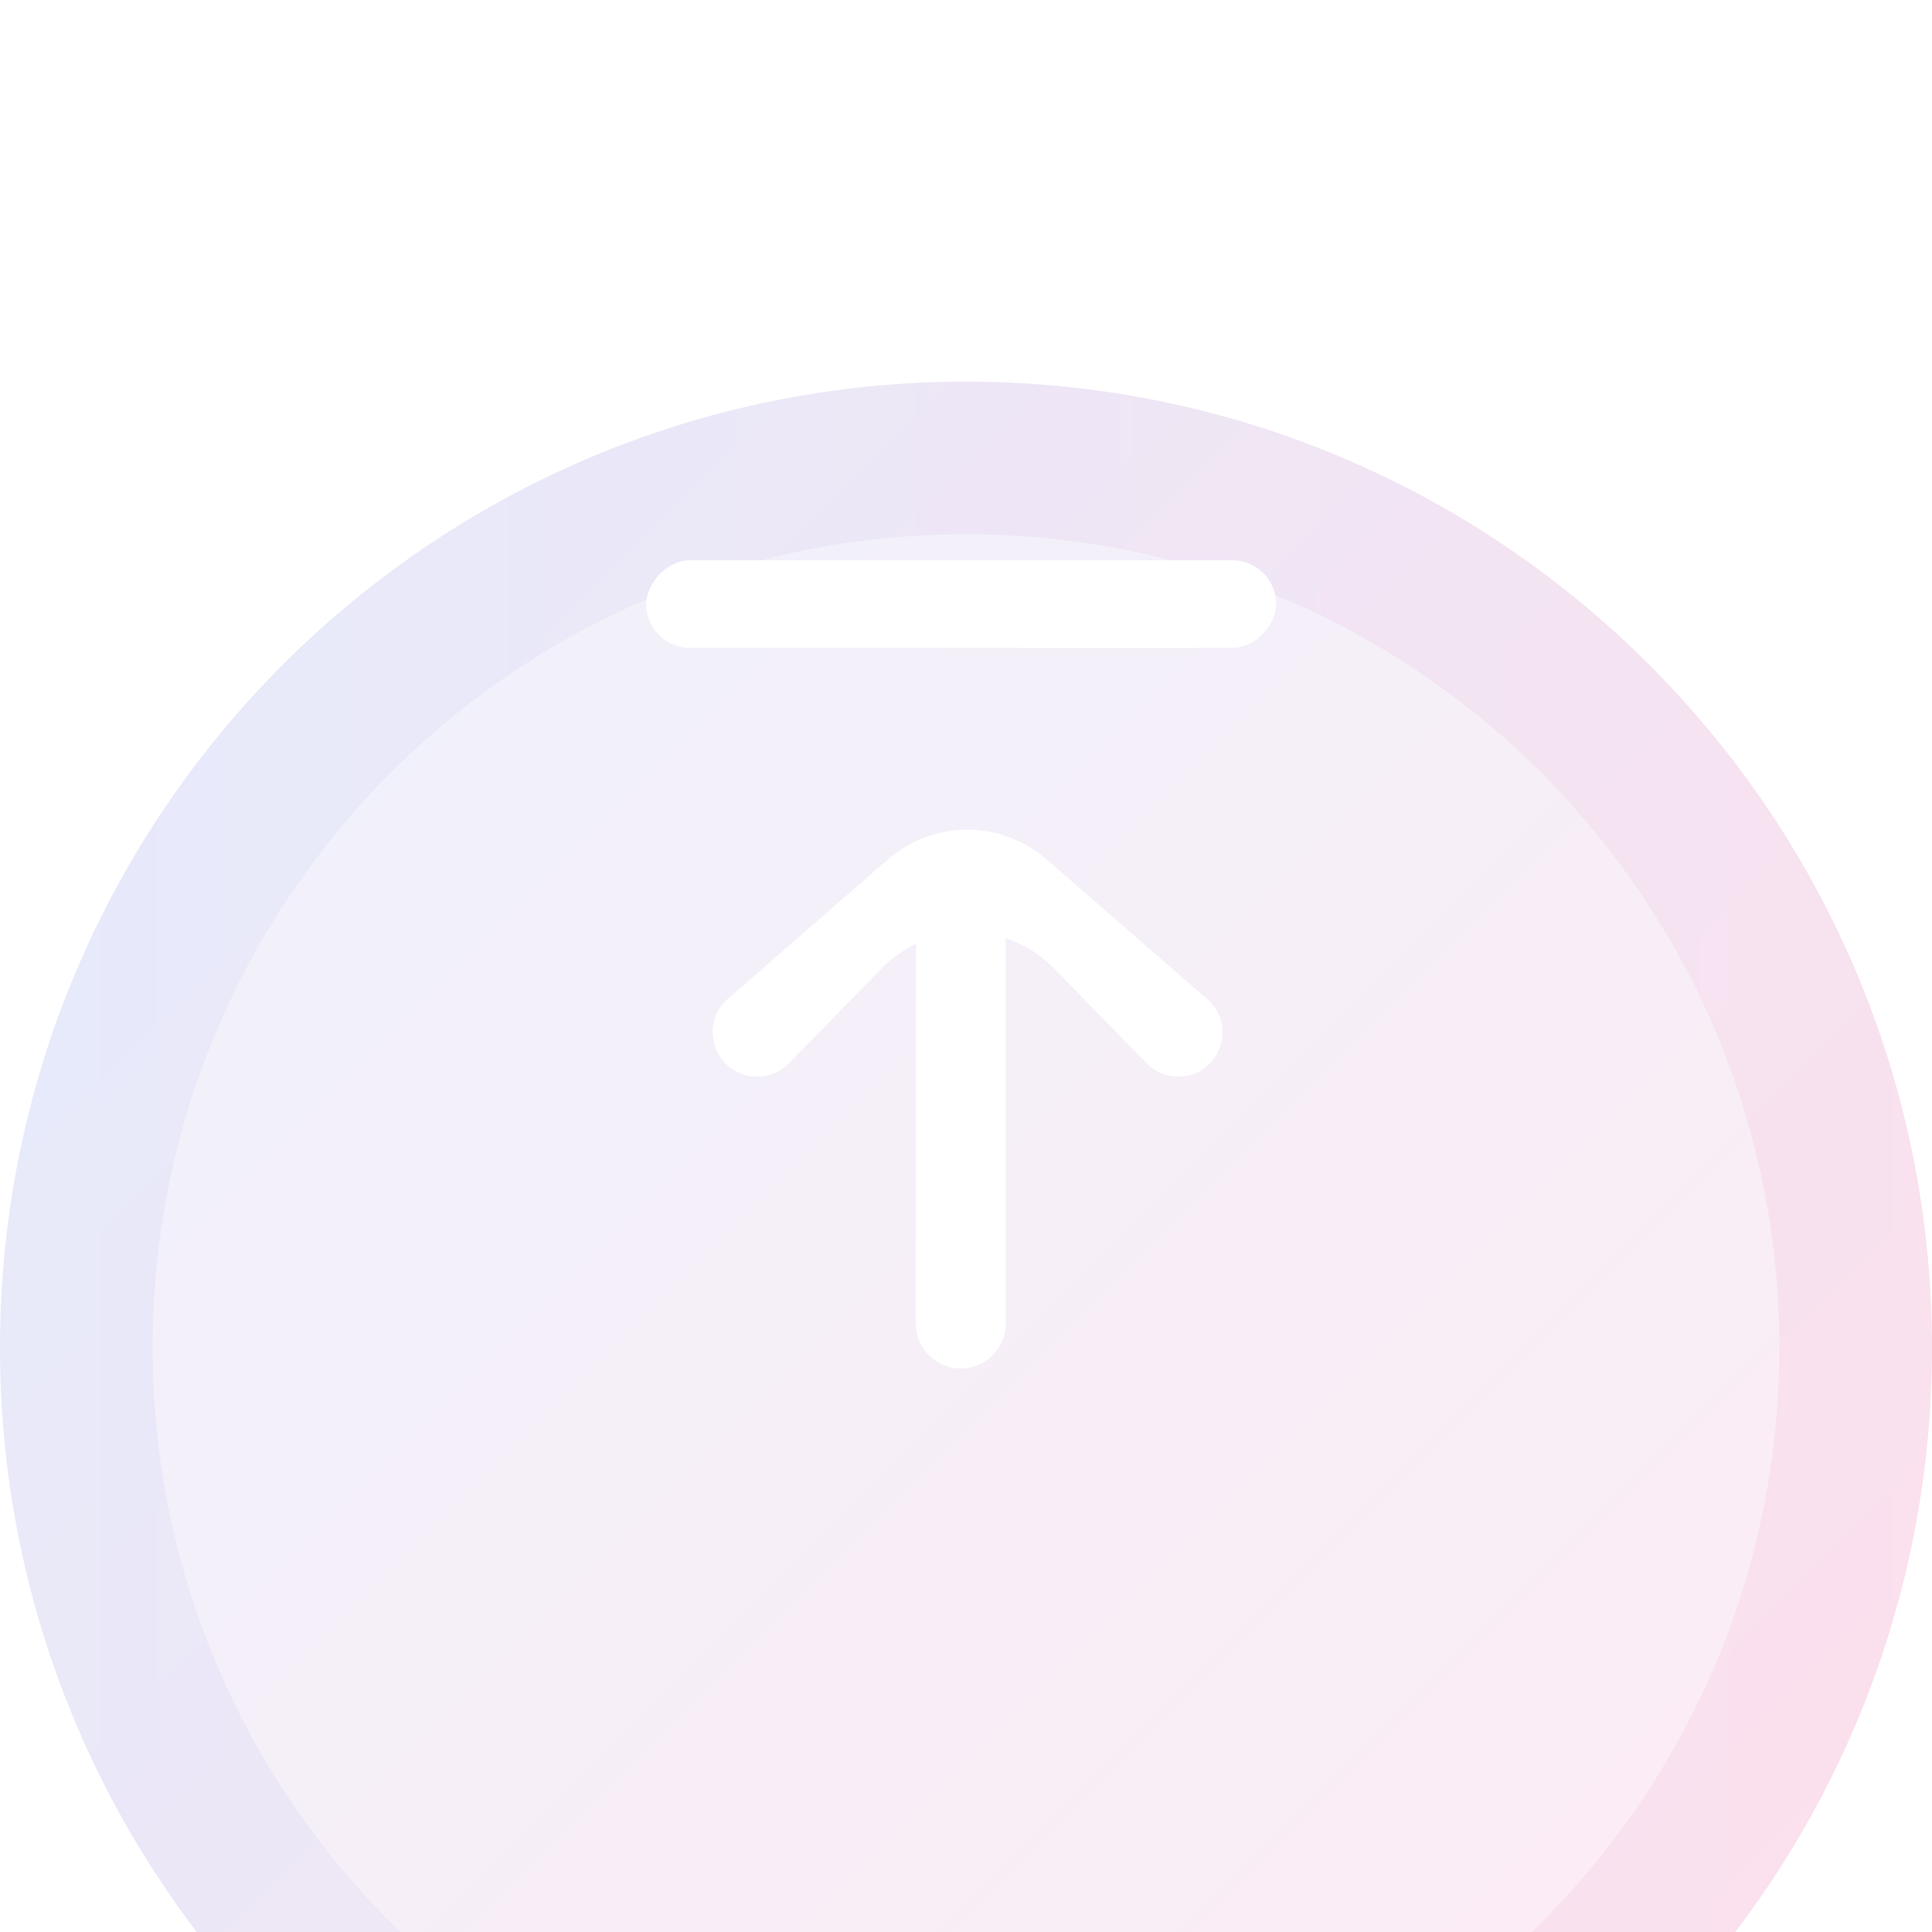
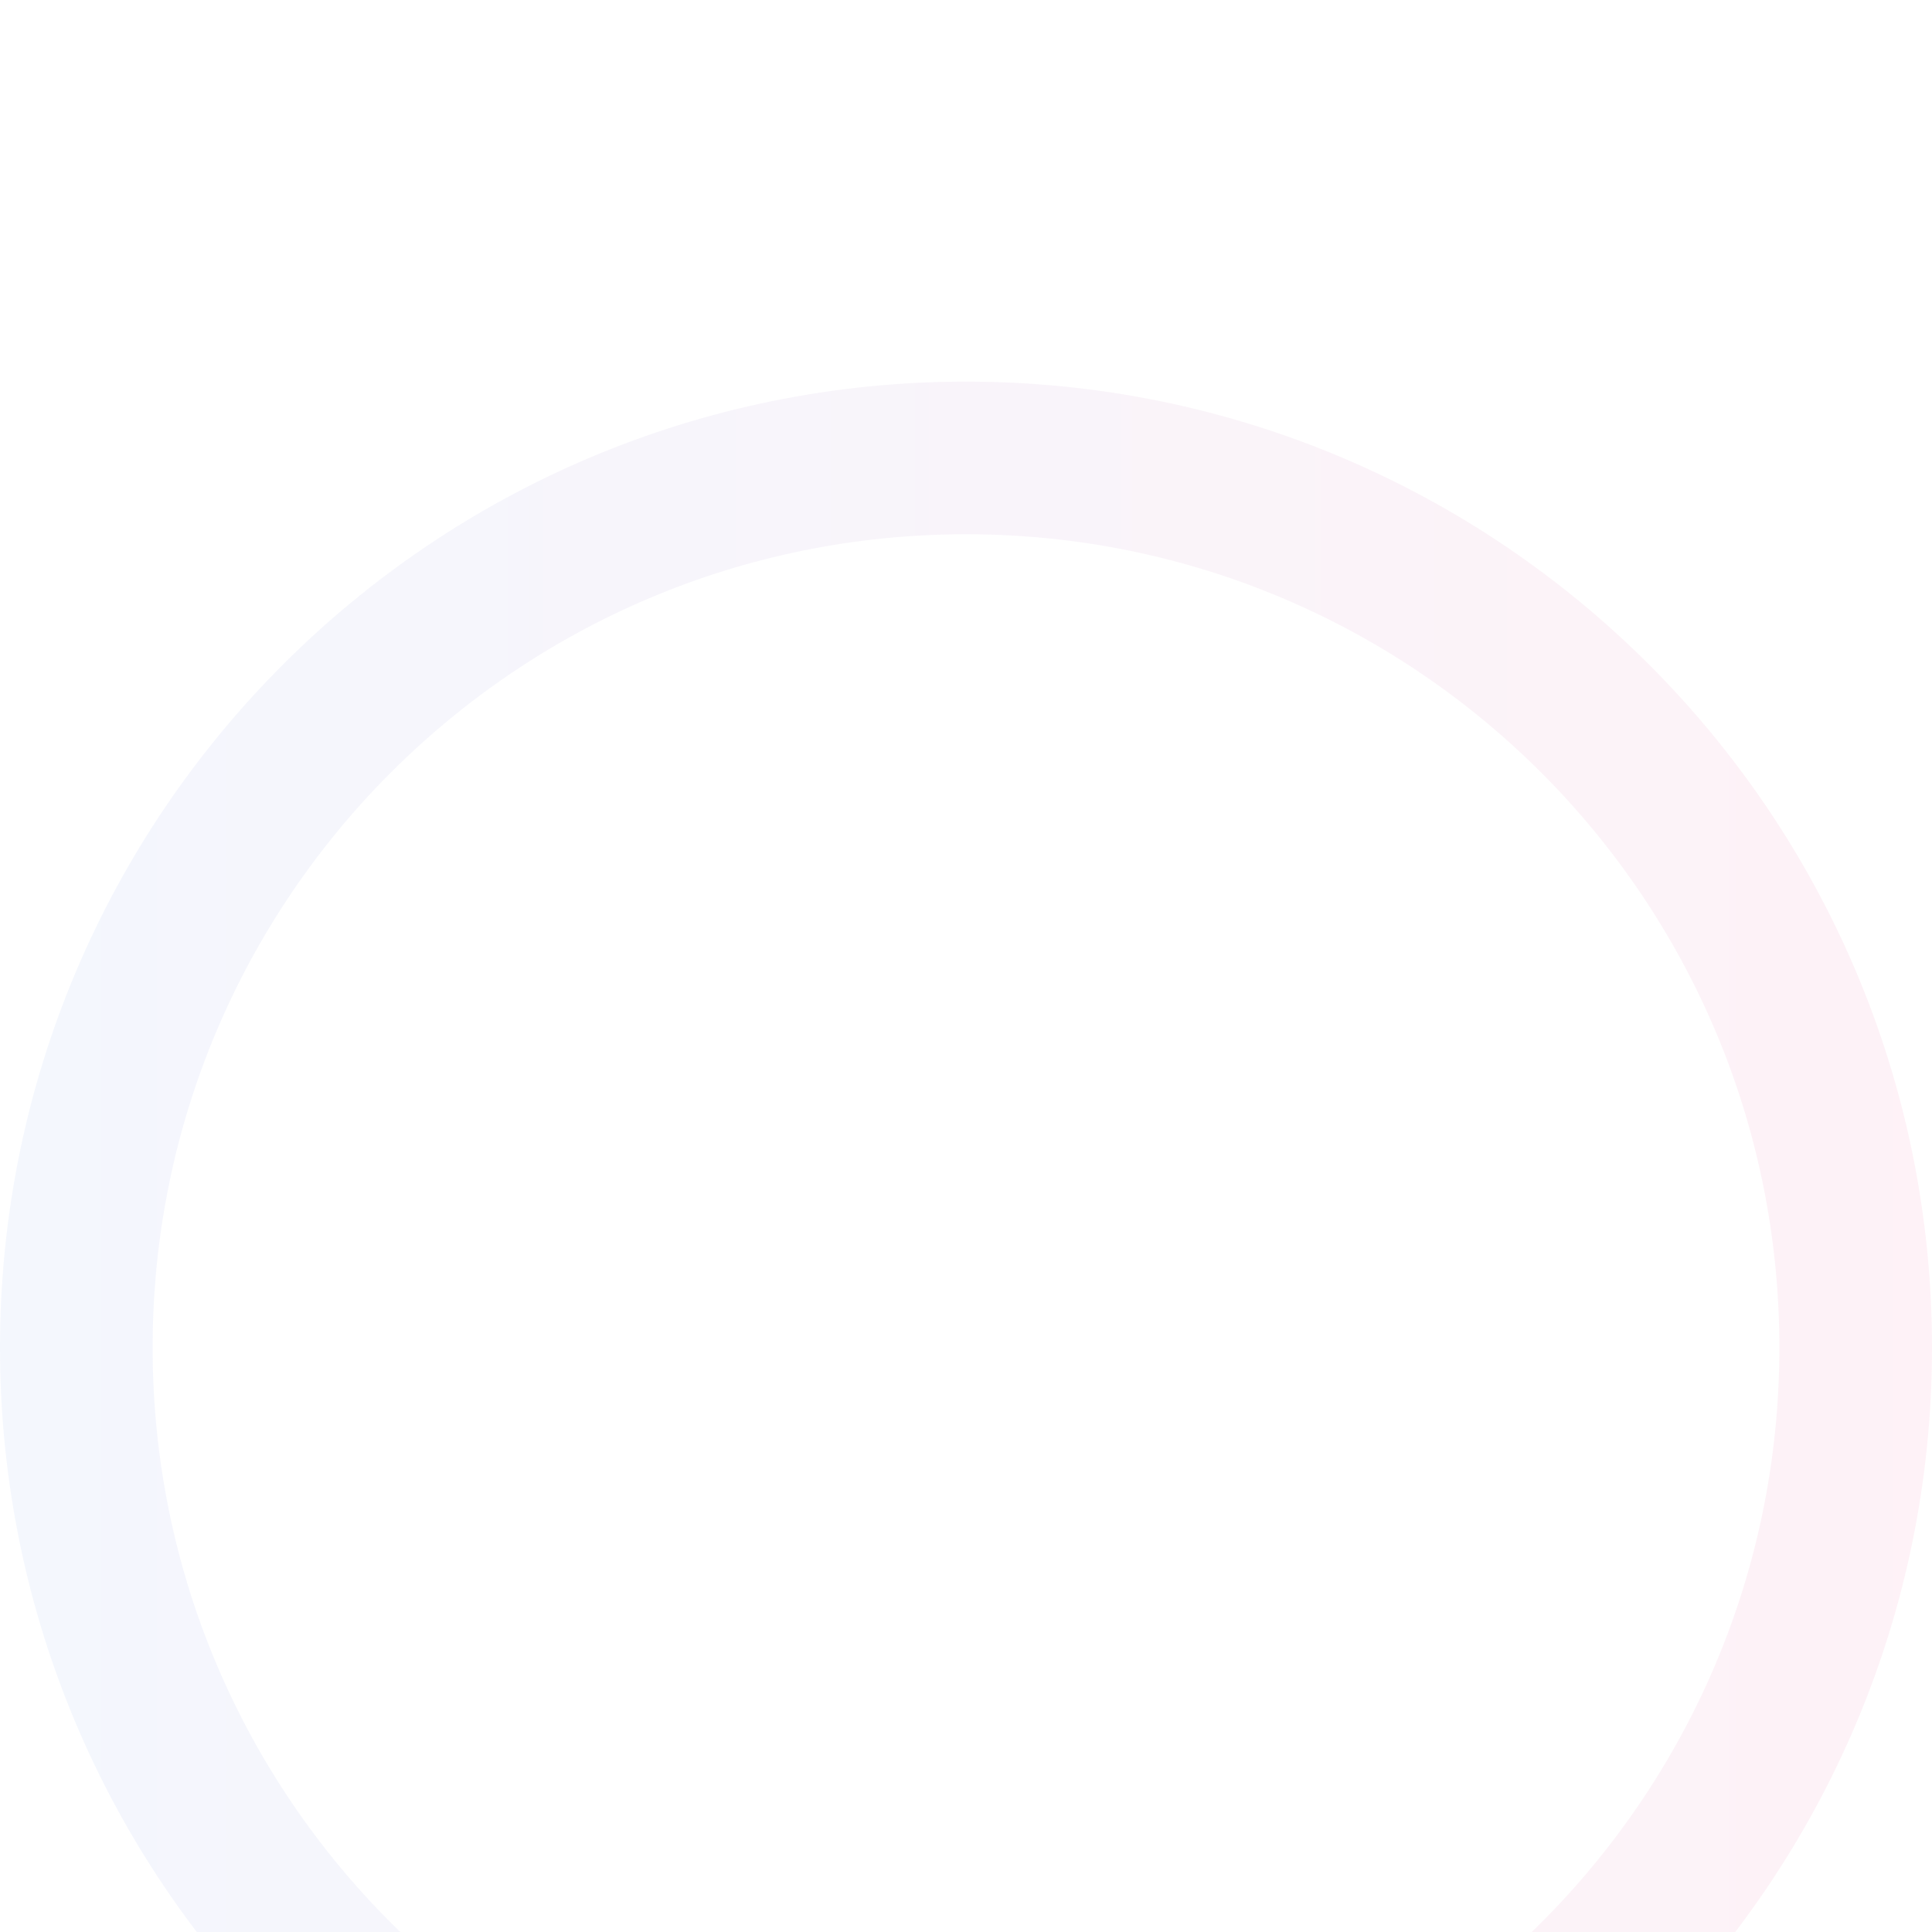
<svg xmlns="http://www.w3.org/2000/svg" width="32" height="32" viewBox="0 0 32 32" fill="none">
  <g filter="url(#ru36m9mwva)">
-     <path d="M0 16C0 7.163 7.163 0 16 0s16 7.163 16 16-7.163 16-16 16S0 24.837 0 16z" fill="#fff" fill-opacity=".05" />
-     <path d="M0 16C0 7.163 7.163 0 16 0s16 7.163 16 16-7.163 16-16 16S0 24.837 0 16z" fill="url(#0v2uxskshb)" fill-opacity=".08" />
    <path d="M16 30.736C7.862 30.736 1.264 24.138 1.264 16 1.264 7.862 7.862 1.264 16 1.264c8.138 0 14.736 6.598 14.736 14.736 0 8.138-6.598 14.736-14.736 14.736z" stroke="url(#ypzarumbpc)" stroke-opacity=".05" stroke-width="2.528" />
  </g>
-   <rect width="10.434" height="1.451" rx=".726" transform="matrix(1 0 0 -1 10.703 10.731)" fill="#fff" />
-   <path fill-rule="evenodd" clip-rule="evenodd" d="M15.914 22.666a.744.744 0 0 1-.744-.744v-6.288a1.996 1.996 0 0 0-.571.41l-1.53 1.566a.736.736 0 0 1-.527.222c-.68 0-.996-.844-.483-1.291l2.65-2.307a2 2 0 0 1 2.626 0l2.66 2.315c.51.444.197 1.283-.48 1.283a.732.732 0 0 1-.523-.22l-1.531-1.568a1.992 1.992 0 0 0-.804-.503v6.381c0 .41-.333.744-.743.744z" fill="#fff" />
  <defs>
    <linearGradient id="0v2uxskshb" x1="0" y1="0" x2="31.2" y2="31.2" gradientUnits="userSpaceOnUse">
      <stop stop-color="#285CDD" />
      <stop offset="1" stop-color="#EA0061" />
    </linearGradient>
    <linearGradient id="ypzarumbpc" x1="1" y1="1.455" x2="32" y2="1.455" gradientUnits="userSpaceOnUse">
      <stop stop-color="#285CDD" />
      <stop offset="1" stop-color="#EA0061" />
    </linearGradient>
    <filter id="ru36m9mwva" x="-37.926" y="-37.926" width="107.852" height="107.852" filterUnits="userSpaceOnUse" color-interpolation-filters="sRGB">
      <feFlood flood-opacity="0" result="BackgroundImageFix" />
      <feGaussianBlur in="BackgroundImageFix" stdDeviation="18.963" />
      <feComposite in2="SourceAlpha" operator="in" result="effect1_backgroundBlur_2283_24108" />
      <feBlend in="SourceGraphic" in2="effect1_backgroundBlur_2283_24108" result="shape" />
      <feColorMatrix in="SourceAlpha" values="0 0 0 0 0 0 0 0 0 0 0 0 0 0 0 0 0 0 127 0" result="hardAlpha" />
      <feOffset dy="6.321" />
      <feGaussianBlur stdDeviation="12.642" />
      <feComposite in2="hardAlpha" operator="arithmetic" k2="-1" k3="1" />
      <feColorMatrix values="0 0 0 0 1 0 0 0 0 1 0 0 0 0 1 0 0 0 0.15 0" />
      <feBlend in2="shape" result="effect2_innerShadow_2283_24108" />
    </filter>
  </defs>
</svg>